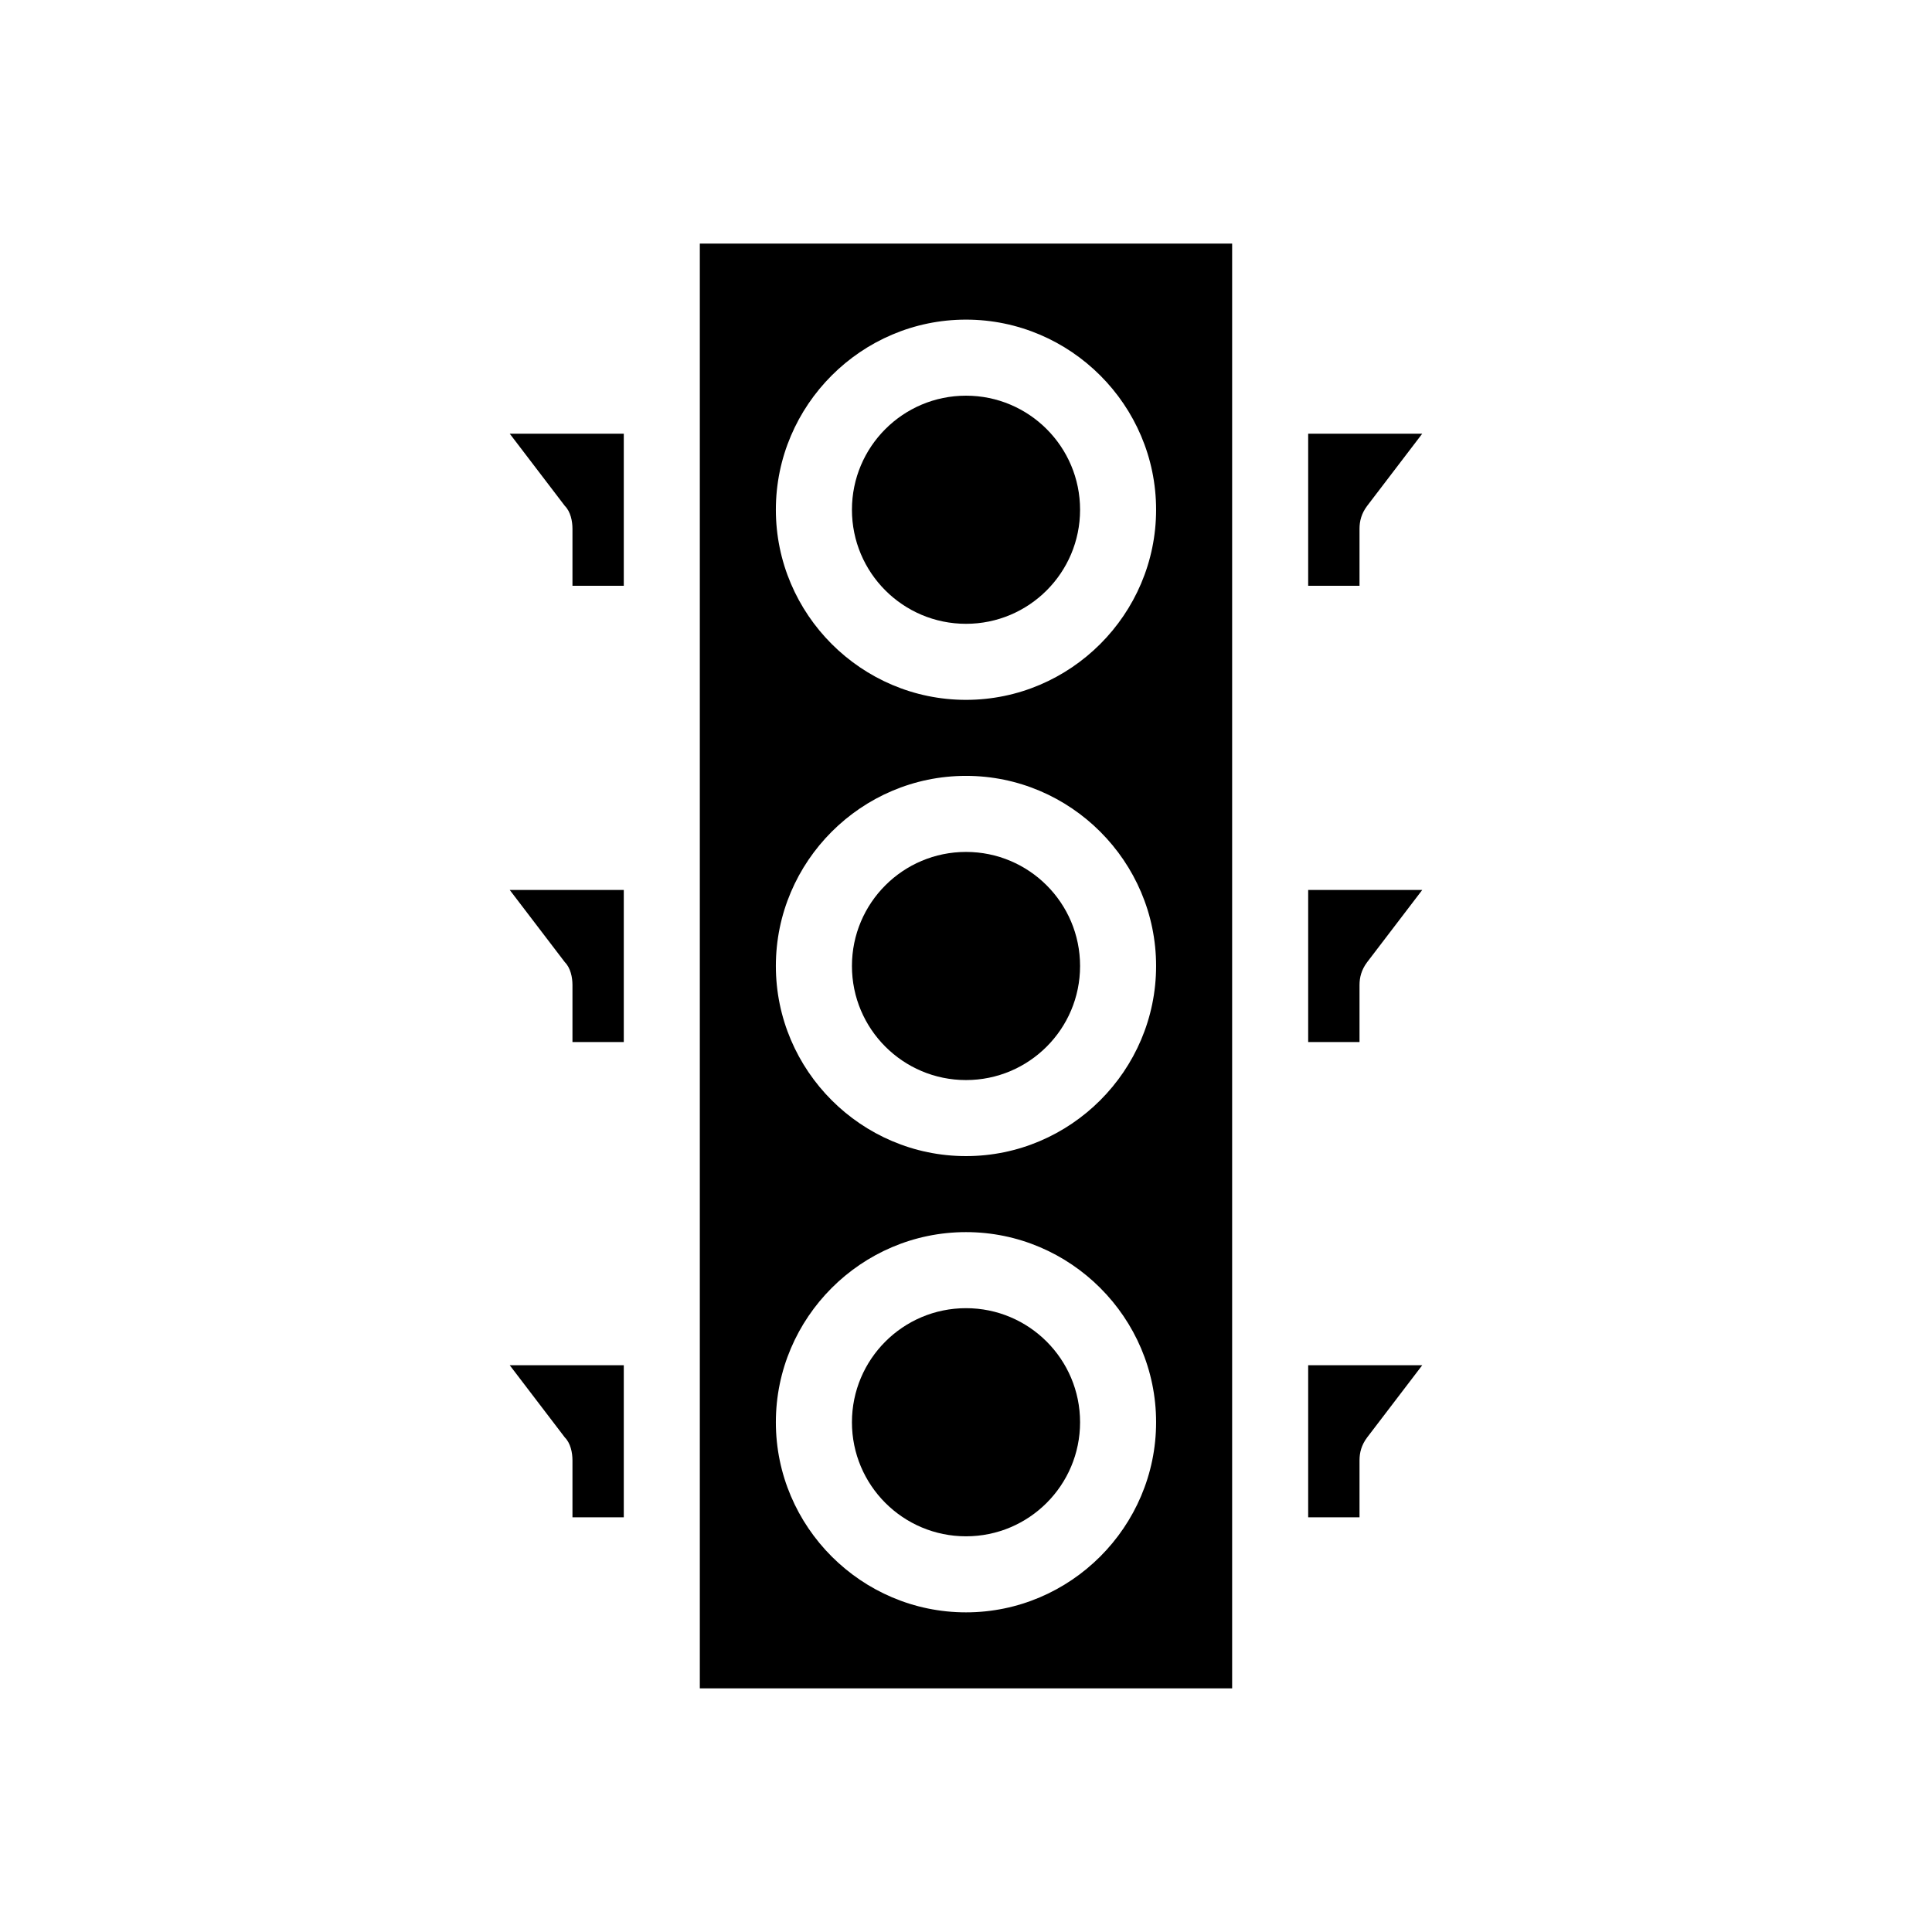
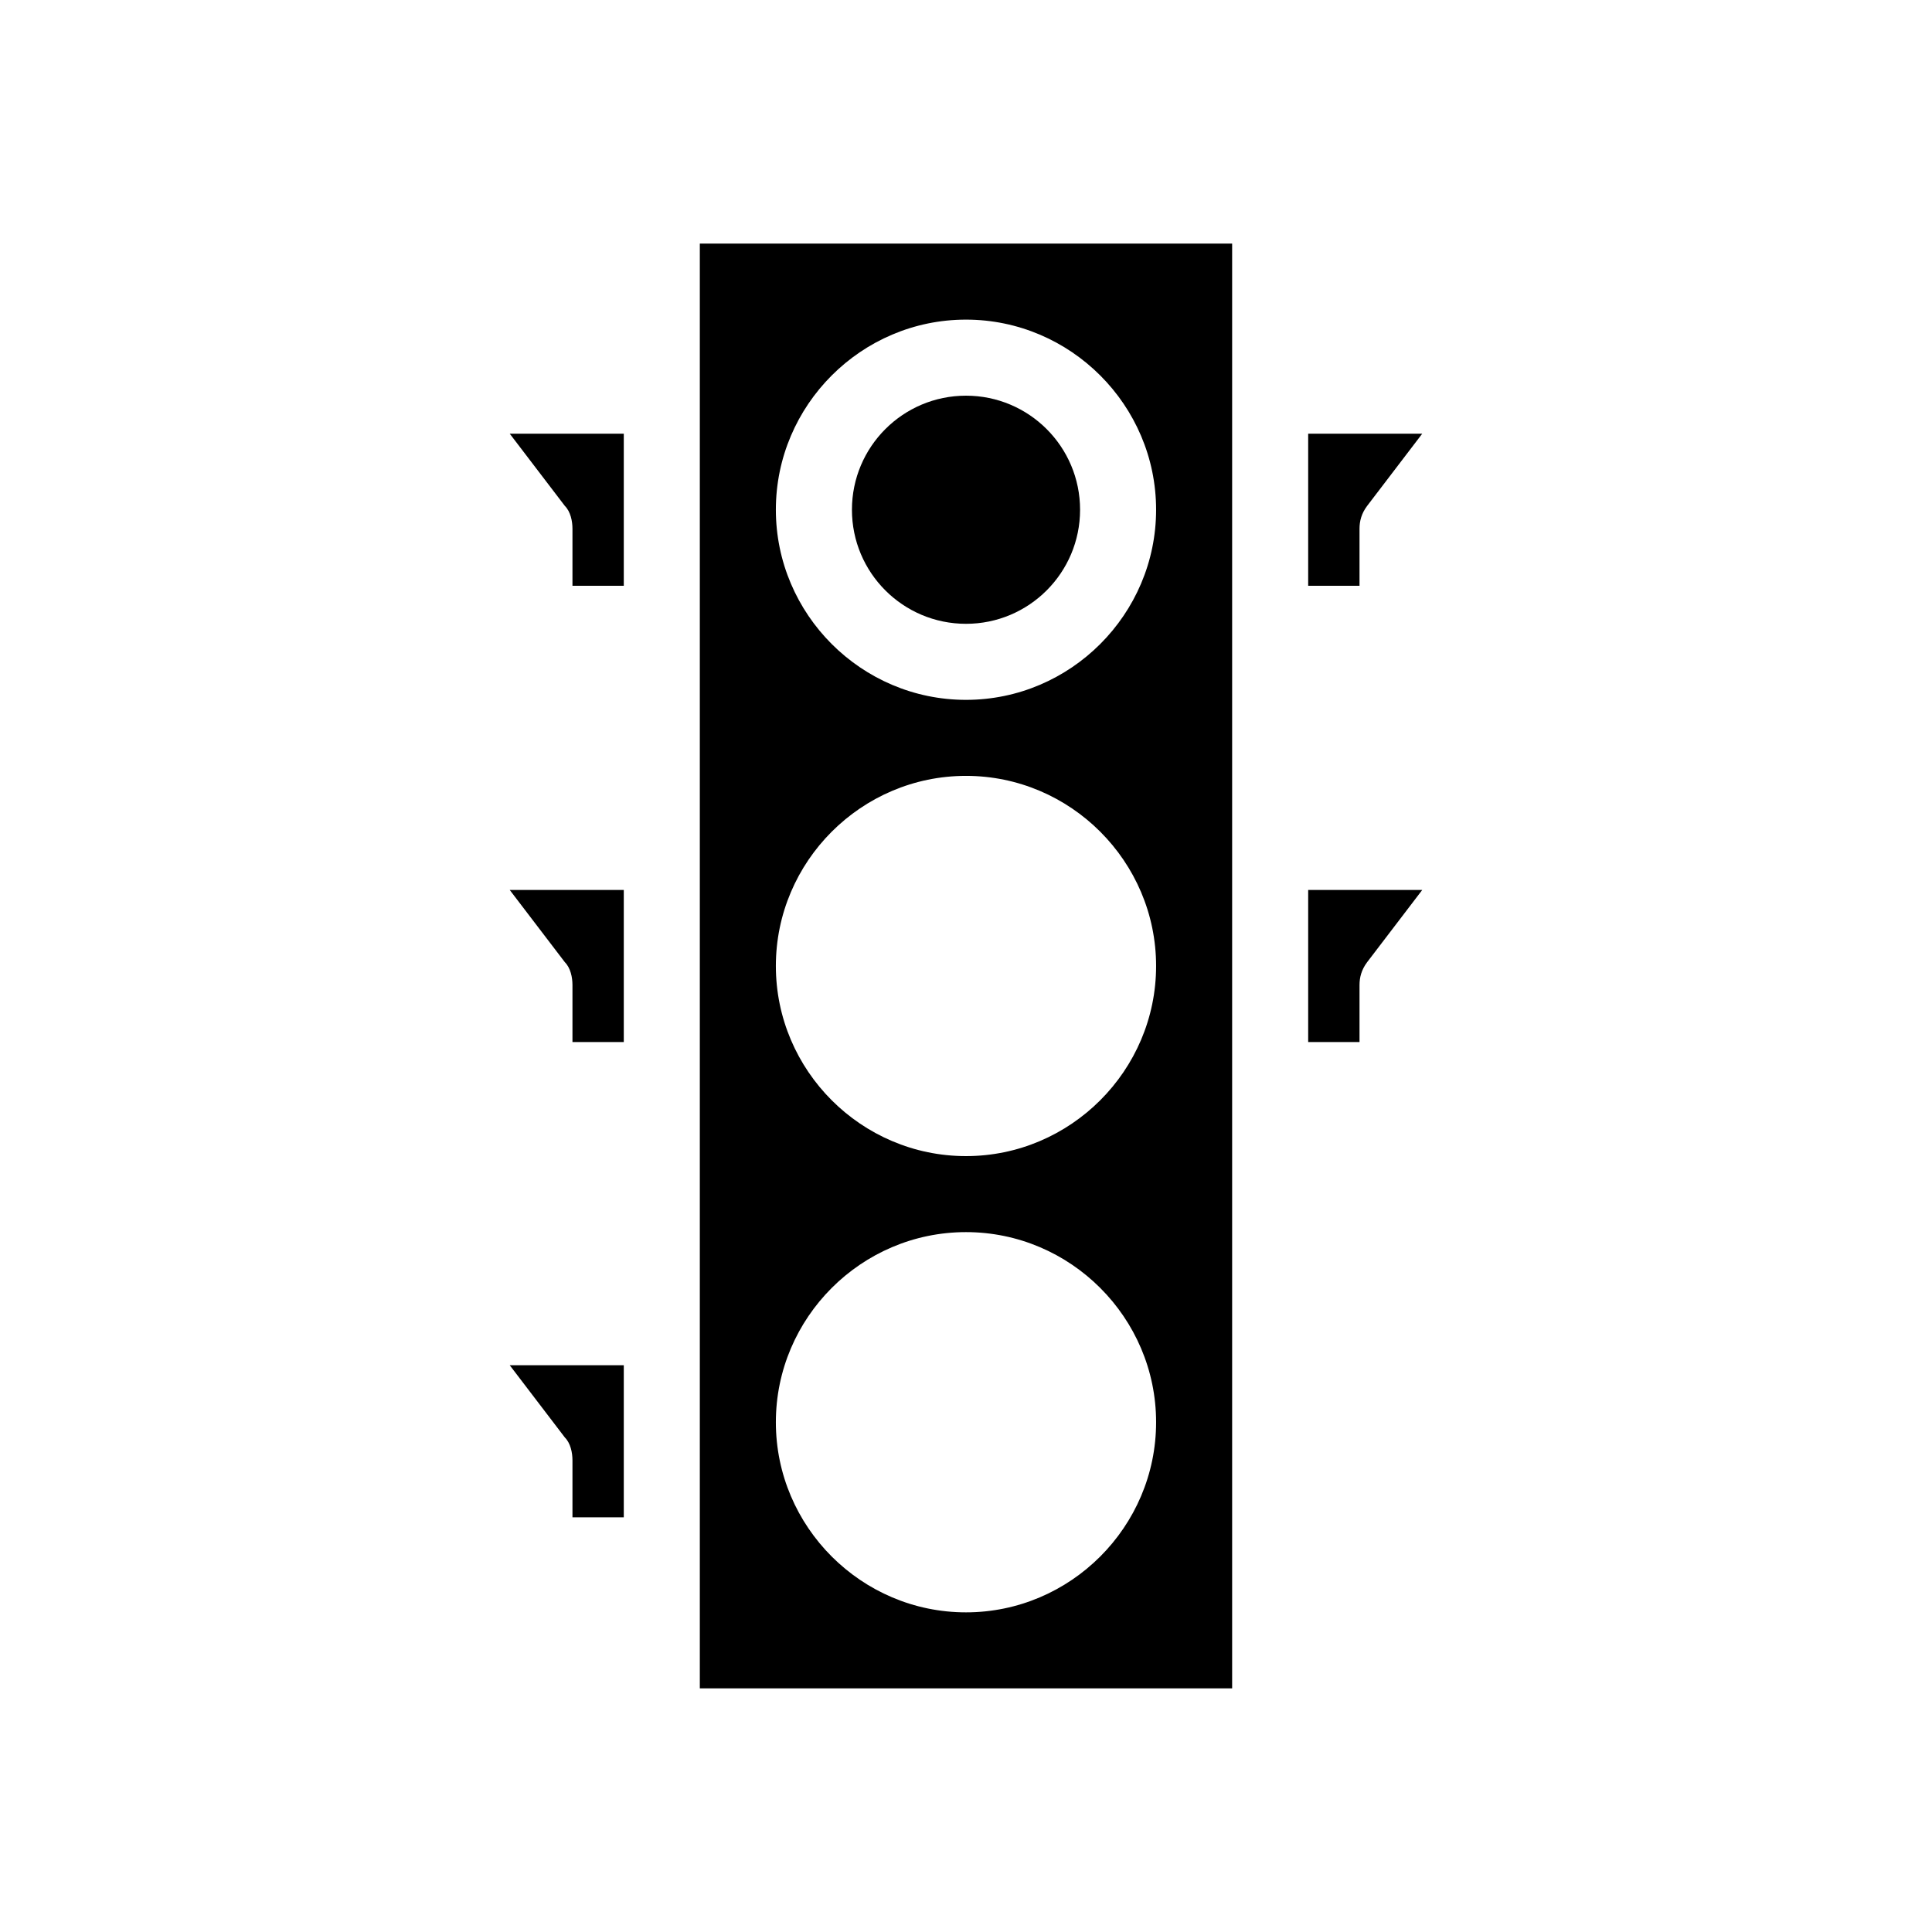
<svg xmlns="http://www.w3.org/2000/svg" fill="#000000" width="800px" height="800px" version="1.1" viewBox="144 144 512 512">
  <g>
    <path d="m309.31 258.93v40.305h-13.602v-15.113c0-2.016-0.504-4.535-2.016-6.047l-14.609-19.145z" />
    <path d="m309.31 379.85v40.305h-13.602v-15.113c0-2.016-0.504-4.535-2.016-6.047l-14.609-19.145z" />
    <path d="m309.31 505.8v40.305h-13.602v-15.113c0-2.016-0.504-4.535-2.016-6.047l-14.609-19.145z" />
    <path d="m520.91 258.93-14.609 19.145c-1.512 2.016-2.016 4.031-2.016 6.047v15.113h-13.605v-40.305z" />
    <path d="m520.91 379.85-14.609 19.145c-1.512 2.016-2.016 4.031-2.016 6.047v15.113h-13.605v-40.305z" />
-     <path d="m520.91 505.8-14.609 19.145c-1.512 2.016-2.016 4.031-2.016 6.047v15.113h-13.605v-40.305z" />
    <path d="m329.46 208.55v382.89h141.07v-382.89zm70.535 362.74c-27.711 0-50.383-22.672-50.383-50.383 0-27.711 22.672-50.383 50.383-50.383s50.383 22.672 50.383 50.383c-0.004 27.711-22.676 50.383-50.383 50.383zm0-120.91c-27.711 0-50.383-22.672-50.383-50.383 0-27.711 22.672-50.383 50.383-50.383s50.383 22.672 50.383 50.383c-0.004 27.711-22.676 50.383-50.383 50.383zm0-120.91c-27.711 0-50.383-22.672-50.383-50.383 0-27.711 22.672-50.383 50.383-50.383s50.383 22.672 50.383 50.383c-0.004 27.711-22.676 50.383-50.383 50.383z" />
-     <path d="m430.23 400c0 16.691-13.535 30.227-30.227 30.227-16.695 0-30.23-13.535-30.23-30.227 0-16.695 13.535-30.23 30.23-30.23 16.691 0 30.227 13.535 30.227 30.23" />
    <path d="m430.23 279.09c0 16.691-13.535 30.227-30.227 30.227-16.695 0-30.23-13.535-30.23-30.227 0-16.695 13.535-30.23 30.23-30.23 16.691 0 30.227 13.535 30.227 30.23" />
-     <path d="m430.23 520.91c0 16.695-13.535 30.227-30.227 30.227-16.695 0-30.23-13.531-30.23-30.227 0-16.695 13.535-30.23 30.23-30.23 16.691 0 30.227 13.535 30.227 30.23" />
  </g>
</svg>